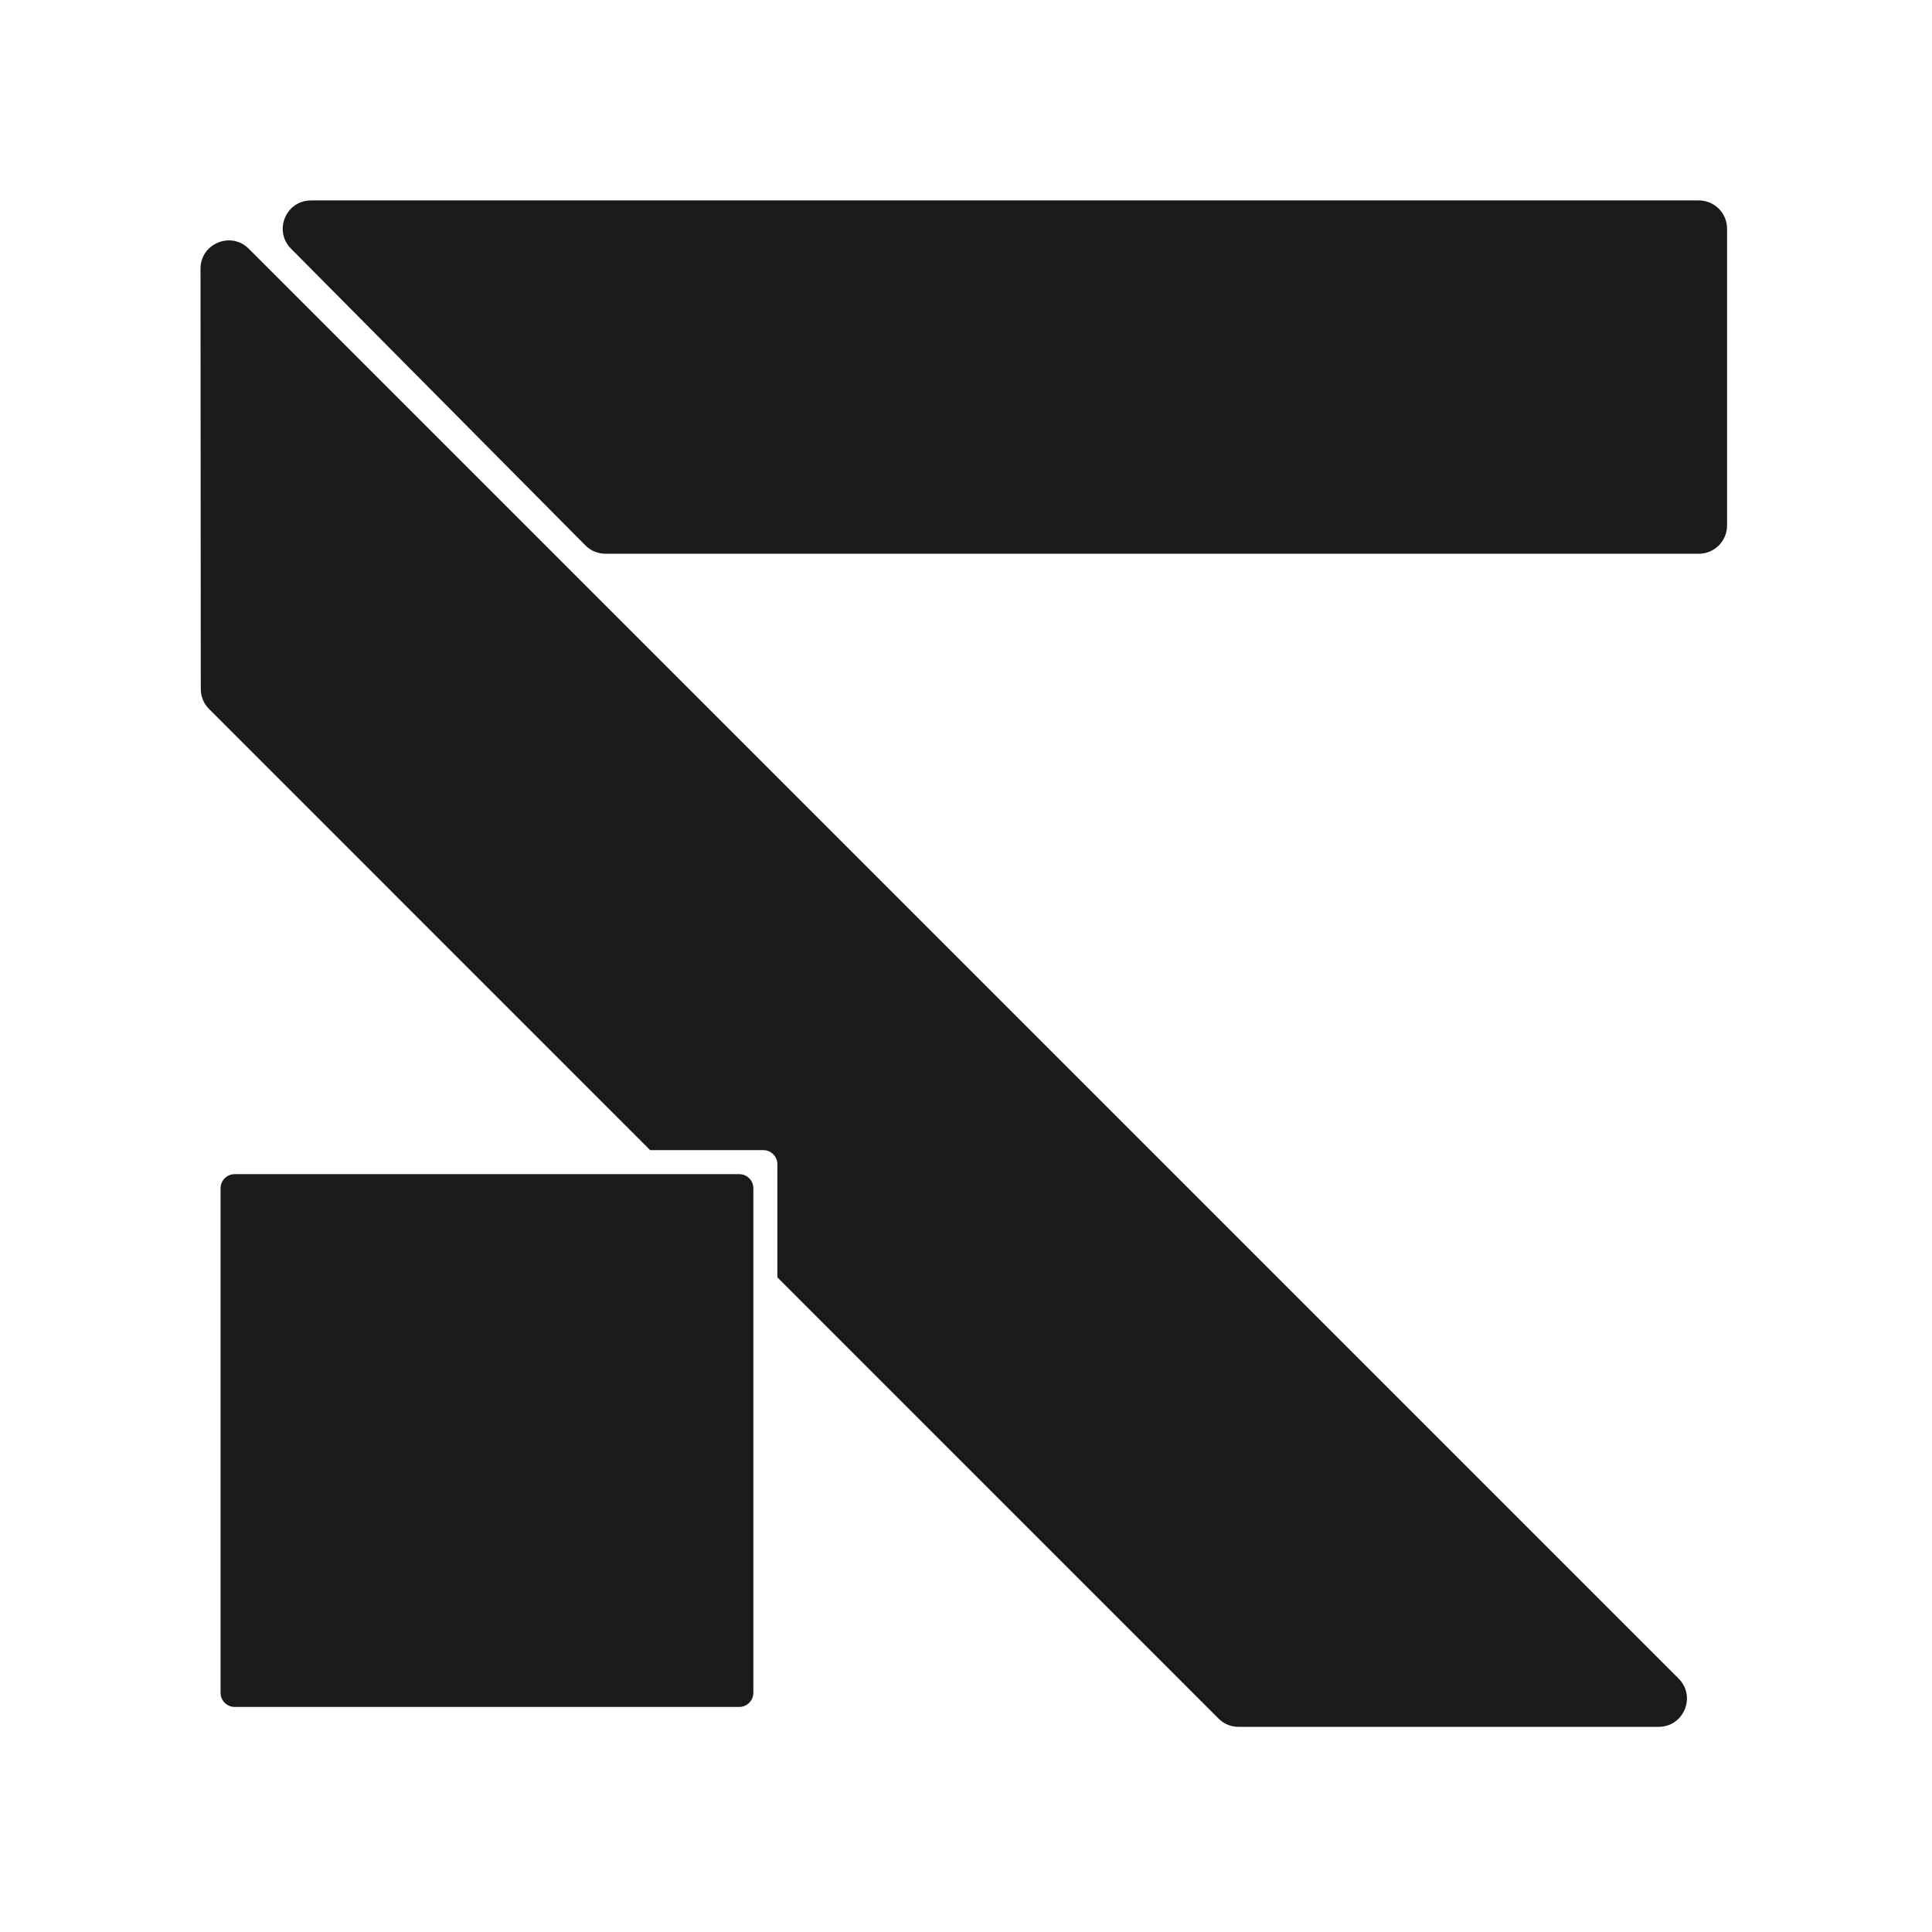
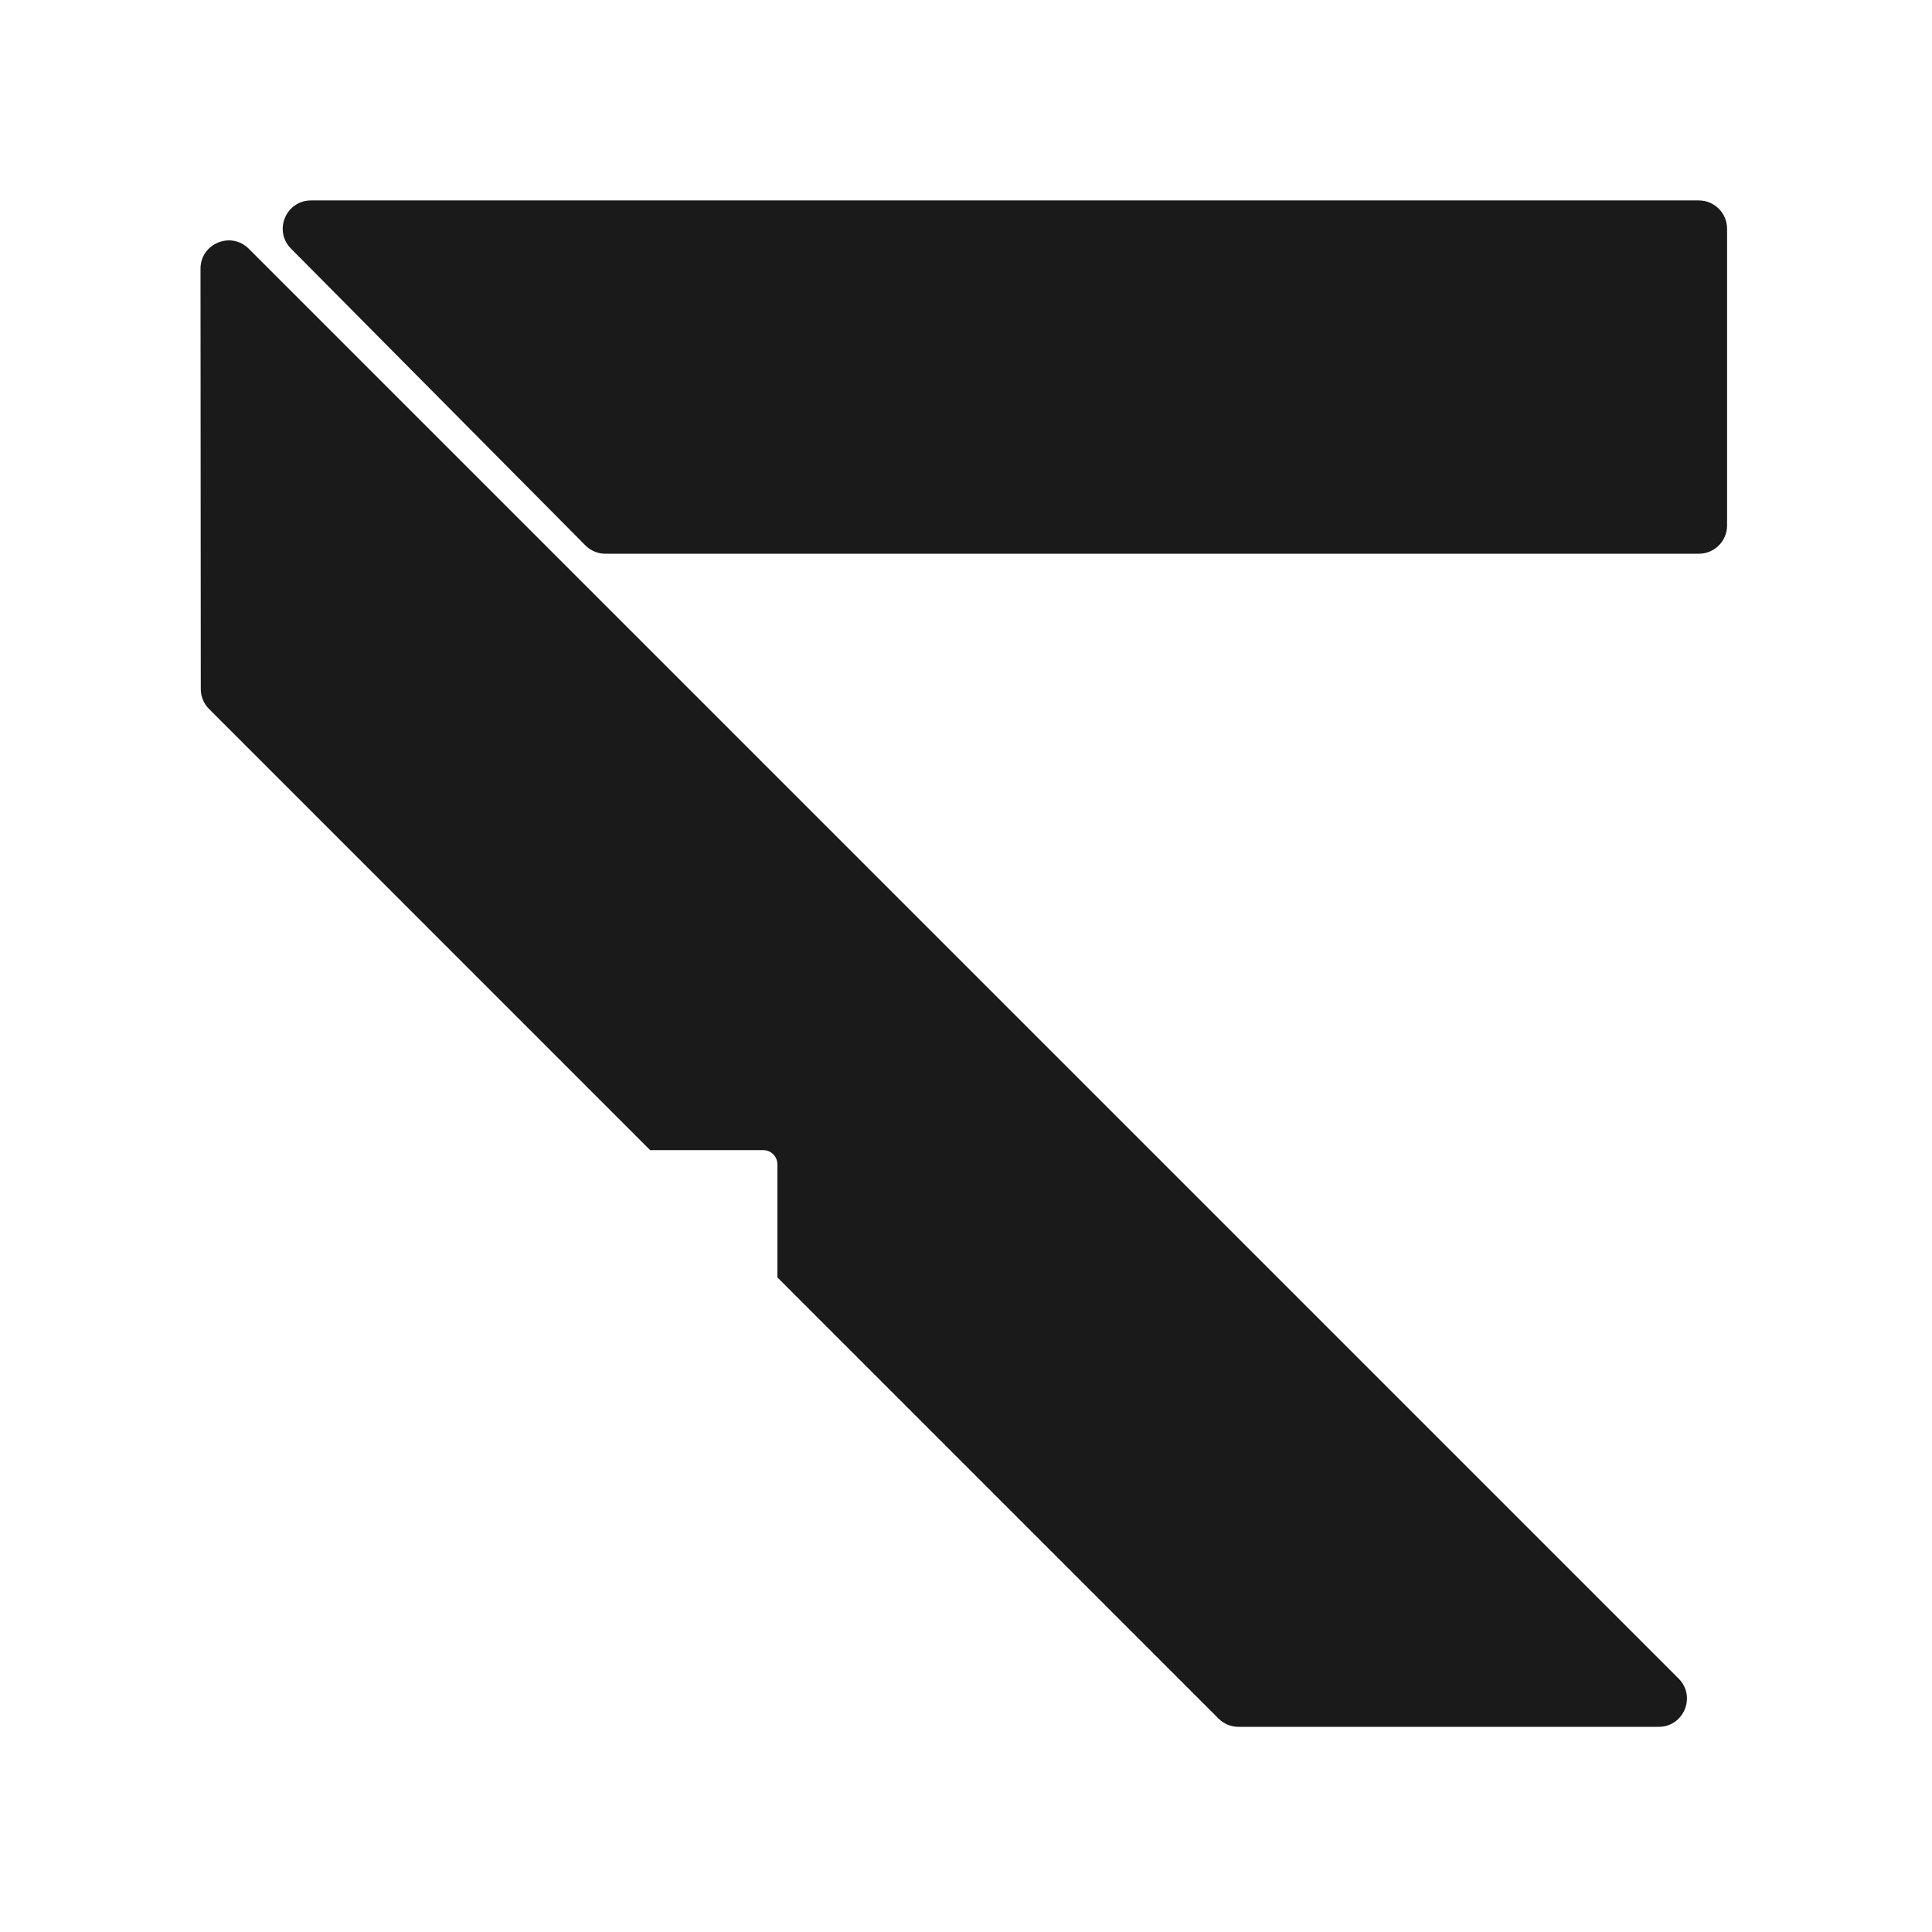
<svg xmlns="http://www.w3.org/2000/svg" width="383" height="383" viewBox="0 0 383 383" fill="none">
  <path fill="#1a1a1a" d="M336.772 39.734H61.659C56.678 39.734 54.174 45.747 57.681 49.284L116.044 108.117C117.096 109.177 118.528 109.774 120.022 109.774H336.772C339.866 109.774 342.375 107.265 342.375 104.171V45.337C342.375 42.243 339.866 39.734 336.772 39.734Z" />
  <path fill="#1a1a1a" d="M332.771 332.763C336.3 336.293 333.8 342.329 328.808 342.329H245.52C244.034 342.329 242.609 341.738 241.558 340.687L154.108 253.228V230.802C154.108 229.255 152.854 228.001 151.307 228.001H128.884L41.444 140.55C40.394 139.5 39.803 138.076 39.803 136.592L39.75 53.274C39.747 48.28 45.784 45.777 49.315 49.308L332.771 332.763Z" />
-   <path fill="#1a1a1a" d="M43.726 235.565C43.726 234.018 44.98 232.763 46.528 232.763H146.544C148.091 232.763 149.346 234.018 149.346 235.565V335.581C149.346 337.129 148.091 338.383 146.544 338.383H46.528C44.98 338.383 43.726 337.129 43.726 335.581V235.565Z" />
</svg>